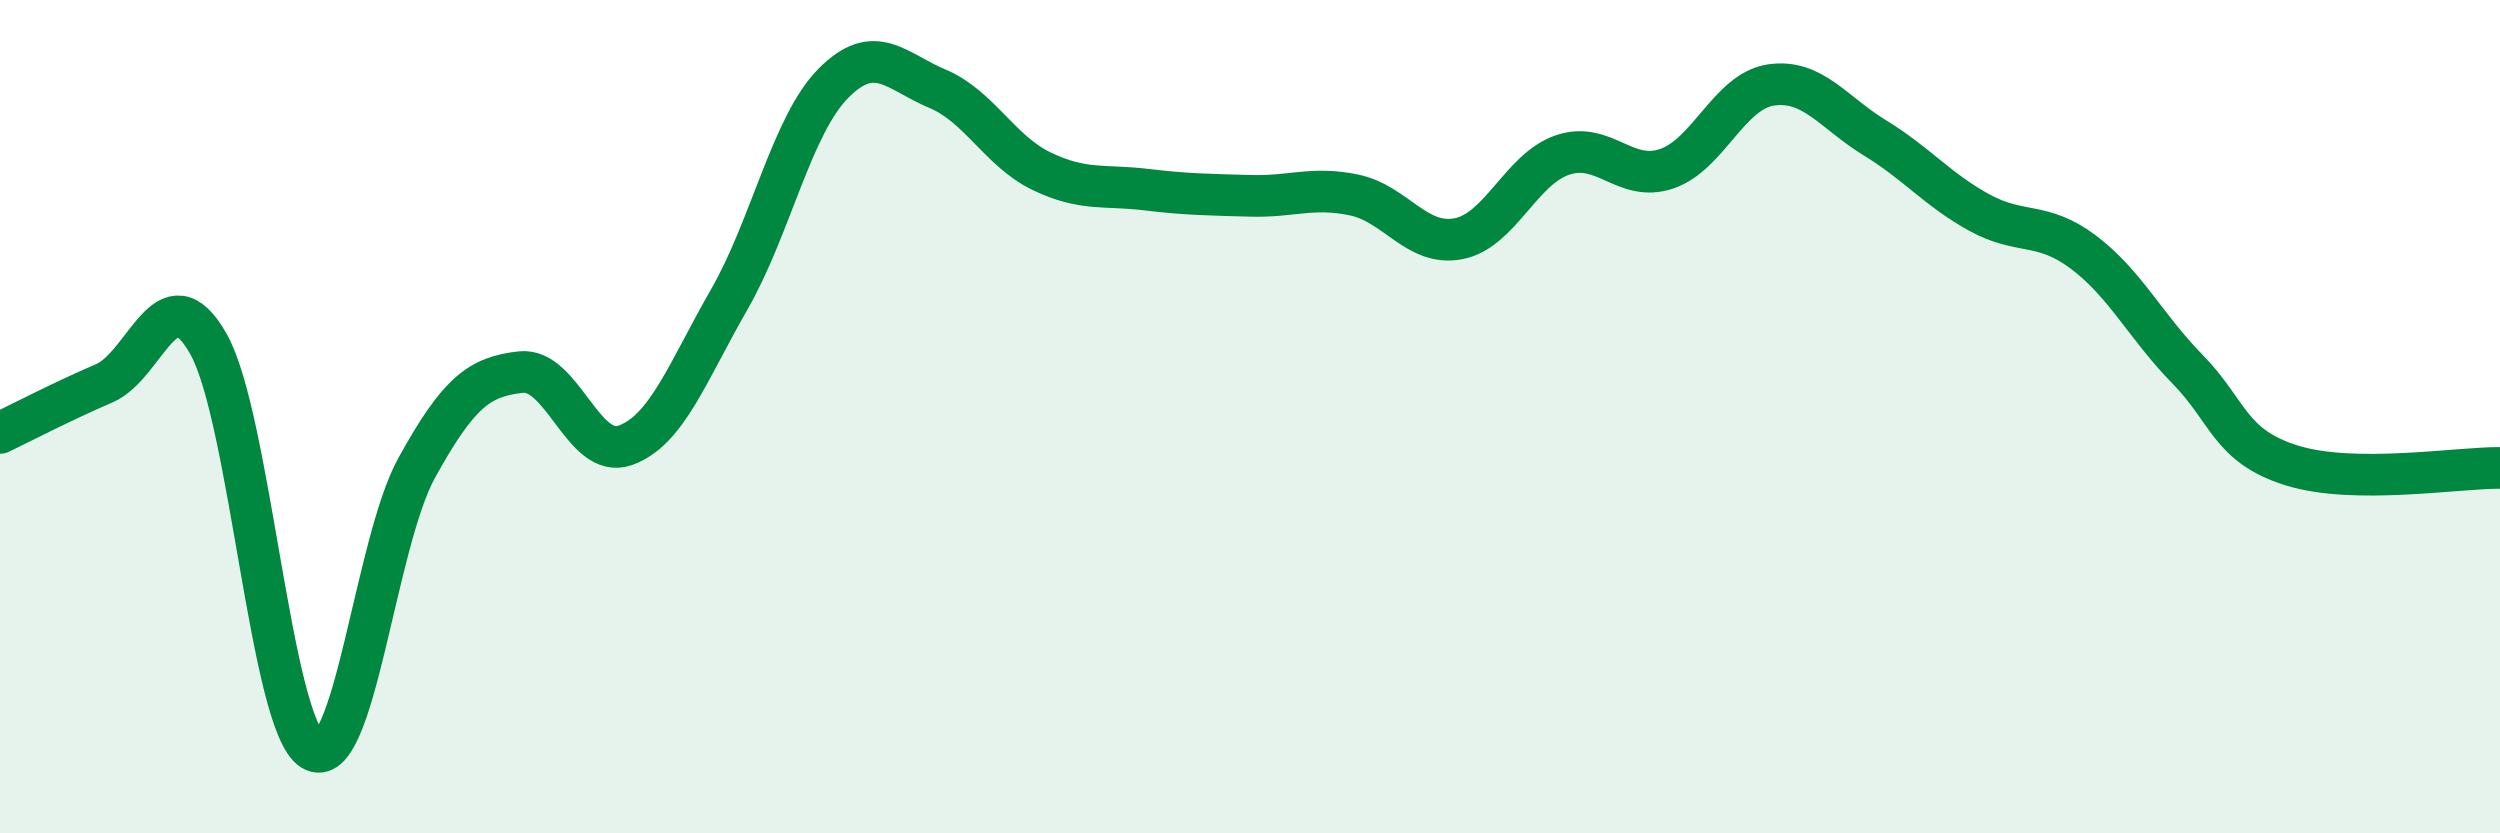
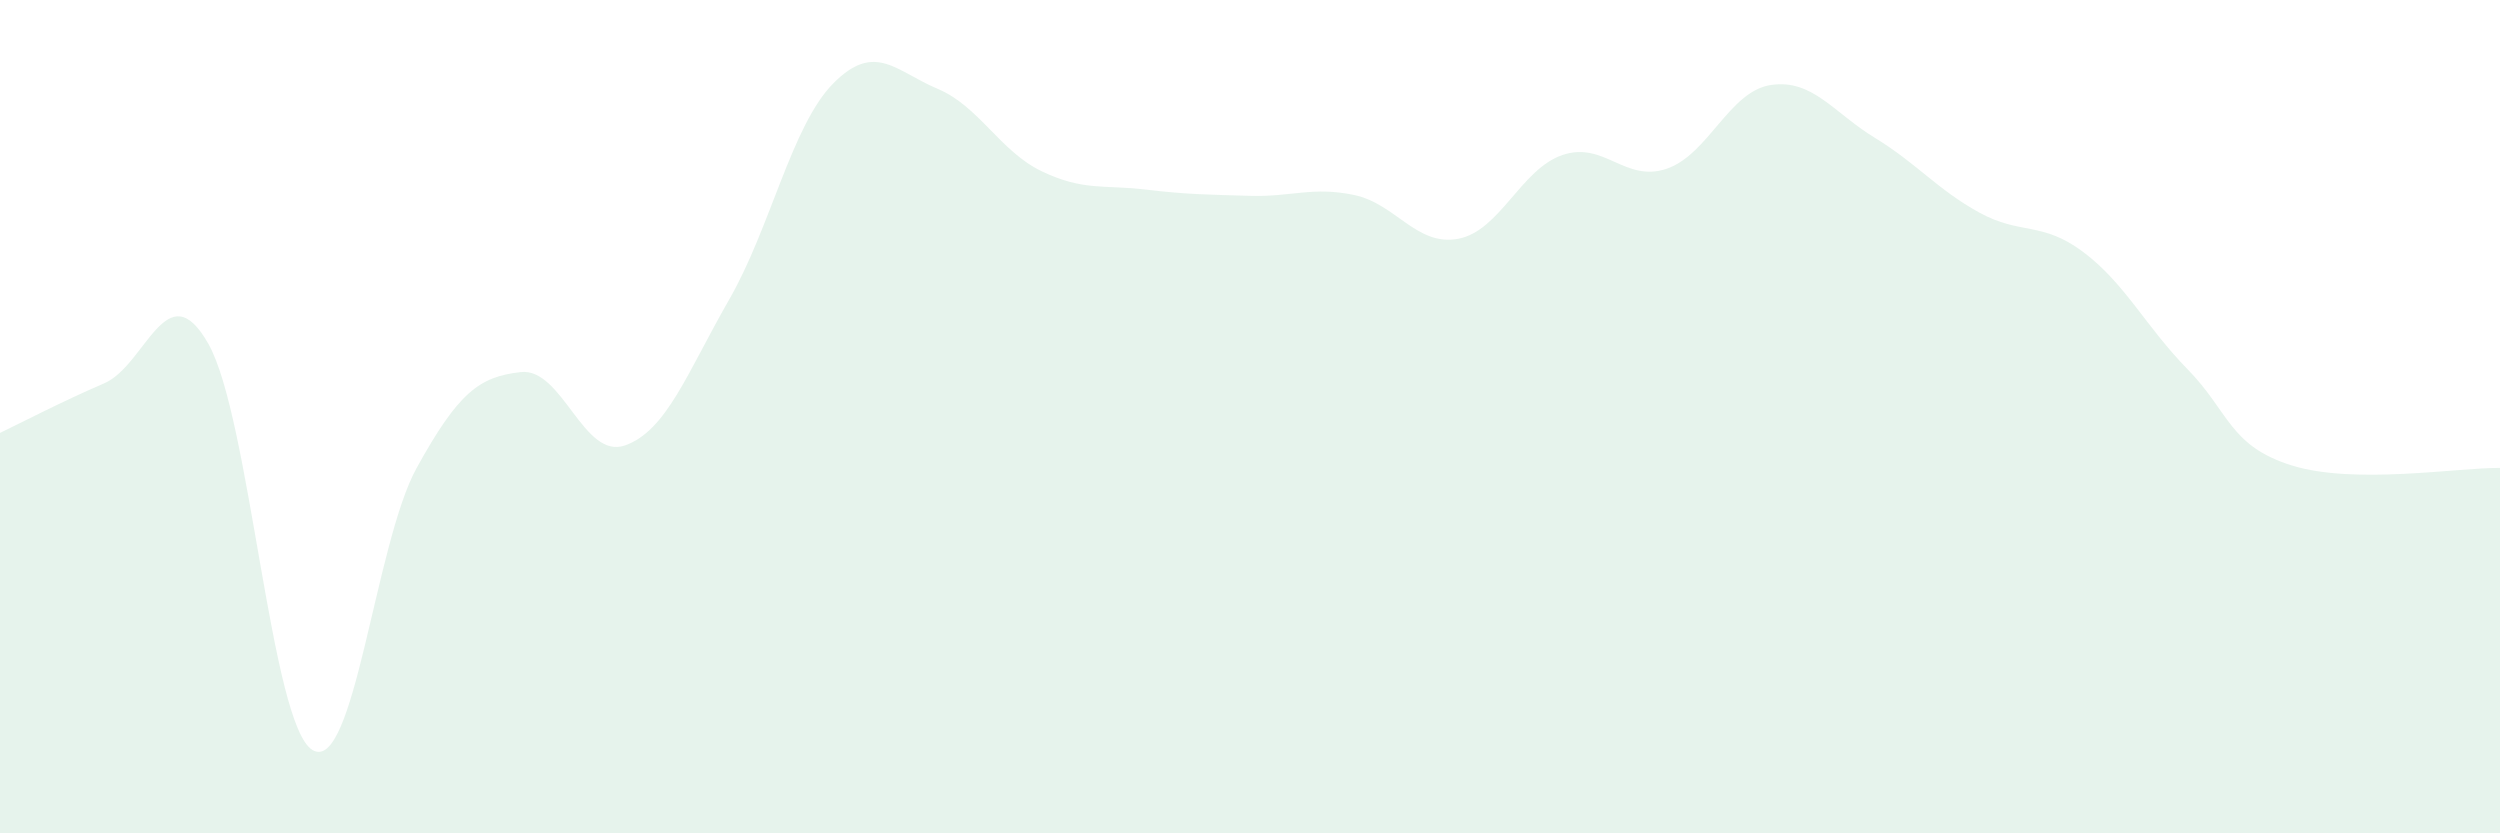
<svg xmlns="http://www.w3.org/2000/svg" width="60" height="20" viewBox="0 0 60 20">
  <path d="M 0,10.39 C 0.5,10.15 1.5,9.63 2.5,9.2 C 3.5,8.77 4,6.49 5,8.25 C 6,10.01 6.5,17.4 7.5,18 C 8.5,18.6 9,13.04 10,11.23 C 11,9.42 11.5,9.04 12.5,8.93 C 13.5,8.82 14,11.04 15,10.69 C 16,10.34 16.5,8.93 17.5,7.19 C 18.5,5.45 19,3.01 20,2 C 21,0.99 21.5,1.71 22.5,2.13 C 23.5,2.55 24,3.63 25,4.11 C 26,4.59 26.5,4.43 27.5,4.55 C 28.5,4.67 29,4.67 30,4.7 C 31,4.73 31.5,4.47 32.5,4.68 C 33.5,4.89 34,5.92 35,5.73 C 36,5.54 36.5,4.06 37.5,3.72 C 38.5,3.38 39,4.39 40,4.05 C 41,3.71 41.5,2.19 42.5,2.04 C 43.5,1.89 44,2.7 45,3.31 C 46,3.92 46.5,4.55 47.5,5.1 C 48.5,5.65 49,5.3 50,6.05 C 51,6.8 51.5,7.84 52.5,8.86 C 53.5,9.88 53.5,10.7 55,11.17 C 56.5,11.64 59,11.22 60,11.23L60 20L0 20Z" fill="#008740" opacity="0.1" stroke-linecap="round" stroke-linejoin="round" />
-   <path d="M 0,10.39 C 0.5,10.15 1.5,9.63 2.5,9.2 C 3.5,8.77 4,6.49 5,8.25 C 6,10.01 6.5,17.4 7.5,18 C 8.5,18.6 9,13.04 10,11.23 C 11,9.42 11.5,9.04 12.5,8.93 C 13.5,8.82 14,11.04 15,10.69 C 16,10.34 16.5,8.93 17.5,7.19 C 18.5,5.45 19,3.01 20,2 C 21,0.99 21.5,1.71 22.5,2.13 C 23.5,2.55 24,3.63 25,4.11 C 26,4.59 26.5,4.43 27.5,4.55 C 28.5,4.67 29,4.67 30,4.7 C 31,4.73 31.5,4.47 32.5,4.68 C 33.5,4.89 34,5.92 35,5.73 C 36,5.54 36.5,4.06 37.5,3.72 C 38.5,3.38 39,4.39 40,4.05 C 41,3.71 41.5,2.19 42.5,2.04 C 43.5,1.89 44,2.7 45,3.31 C 46,3.92 46.5,4.55 47.5,5.1 C 48.5,5.65 49,5.3 50,6.05 C 51,6.8 51.5,7.84 52.5,8.86 C 53.5,9.88 53.5,10.7 55,11.17 C 56.5,11.64 59,11.22 60,11.23" stroke="#008740" stroke-width="1" fill="none" stroke-linecap="round" stroke-linejoin="round" />
</svg>